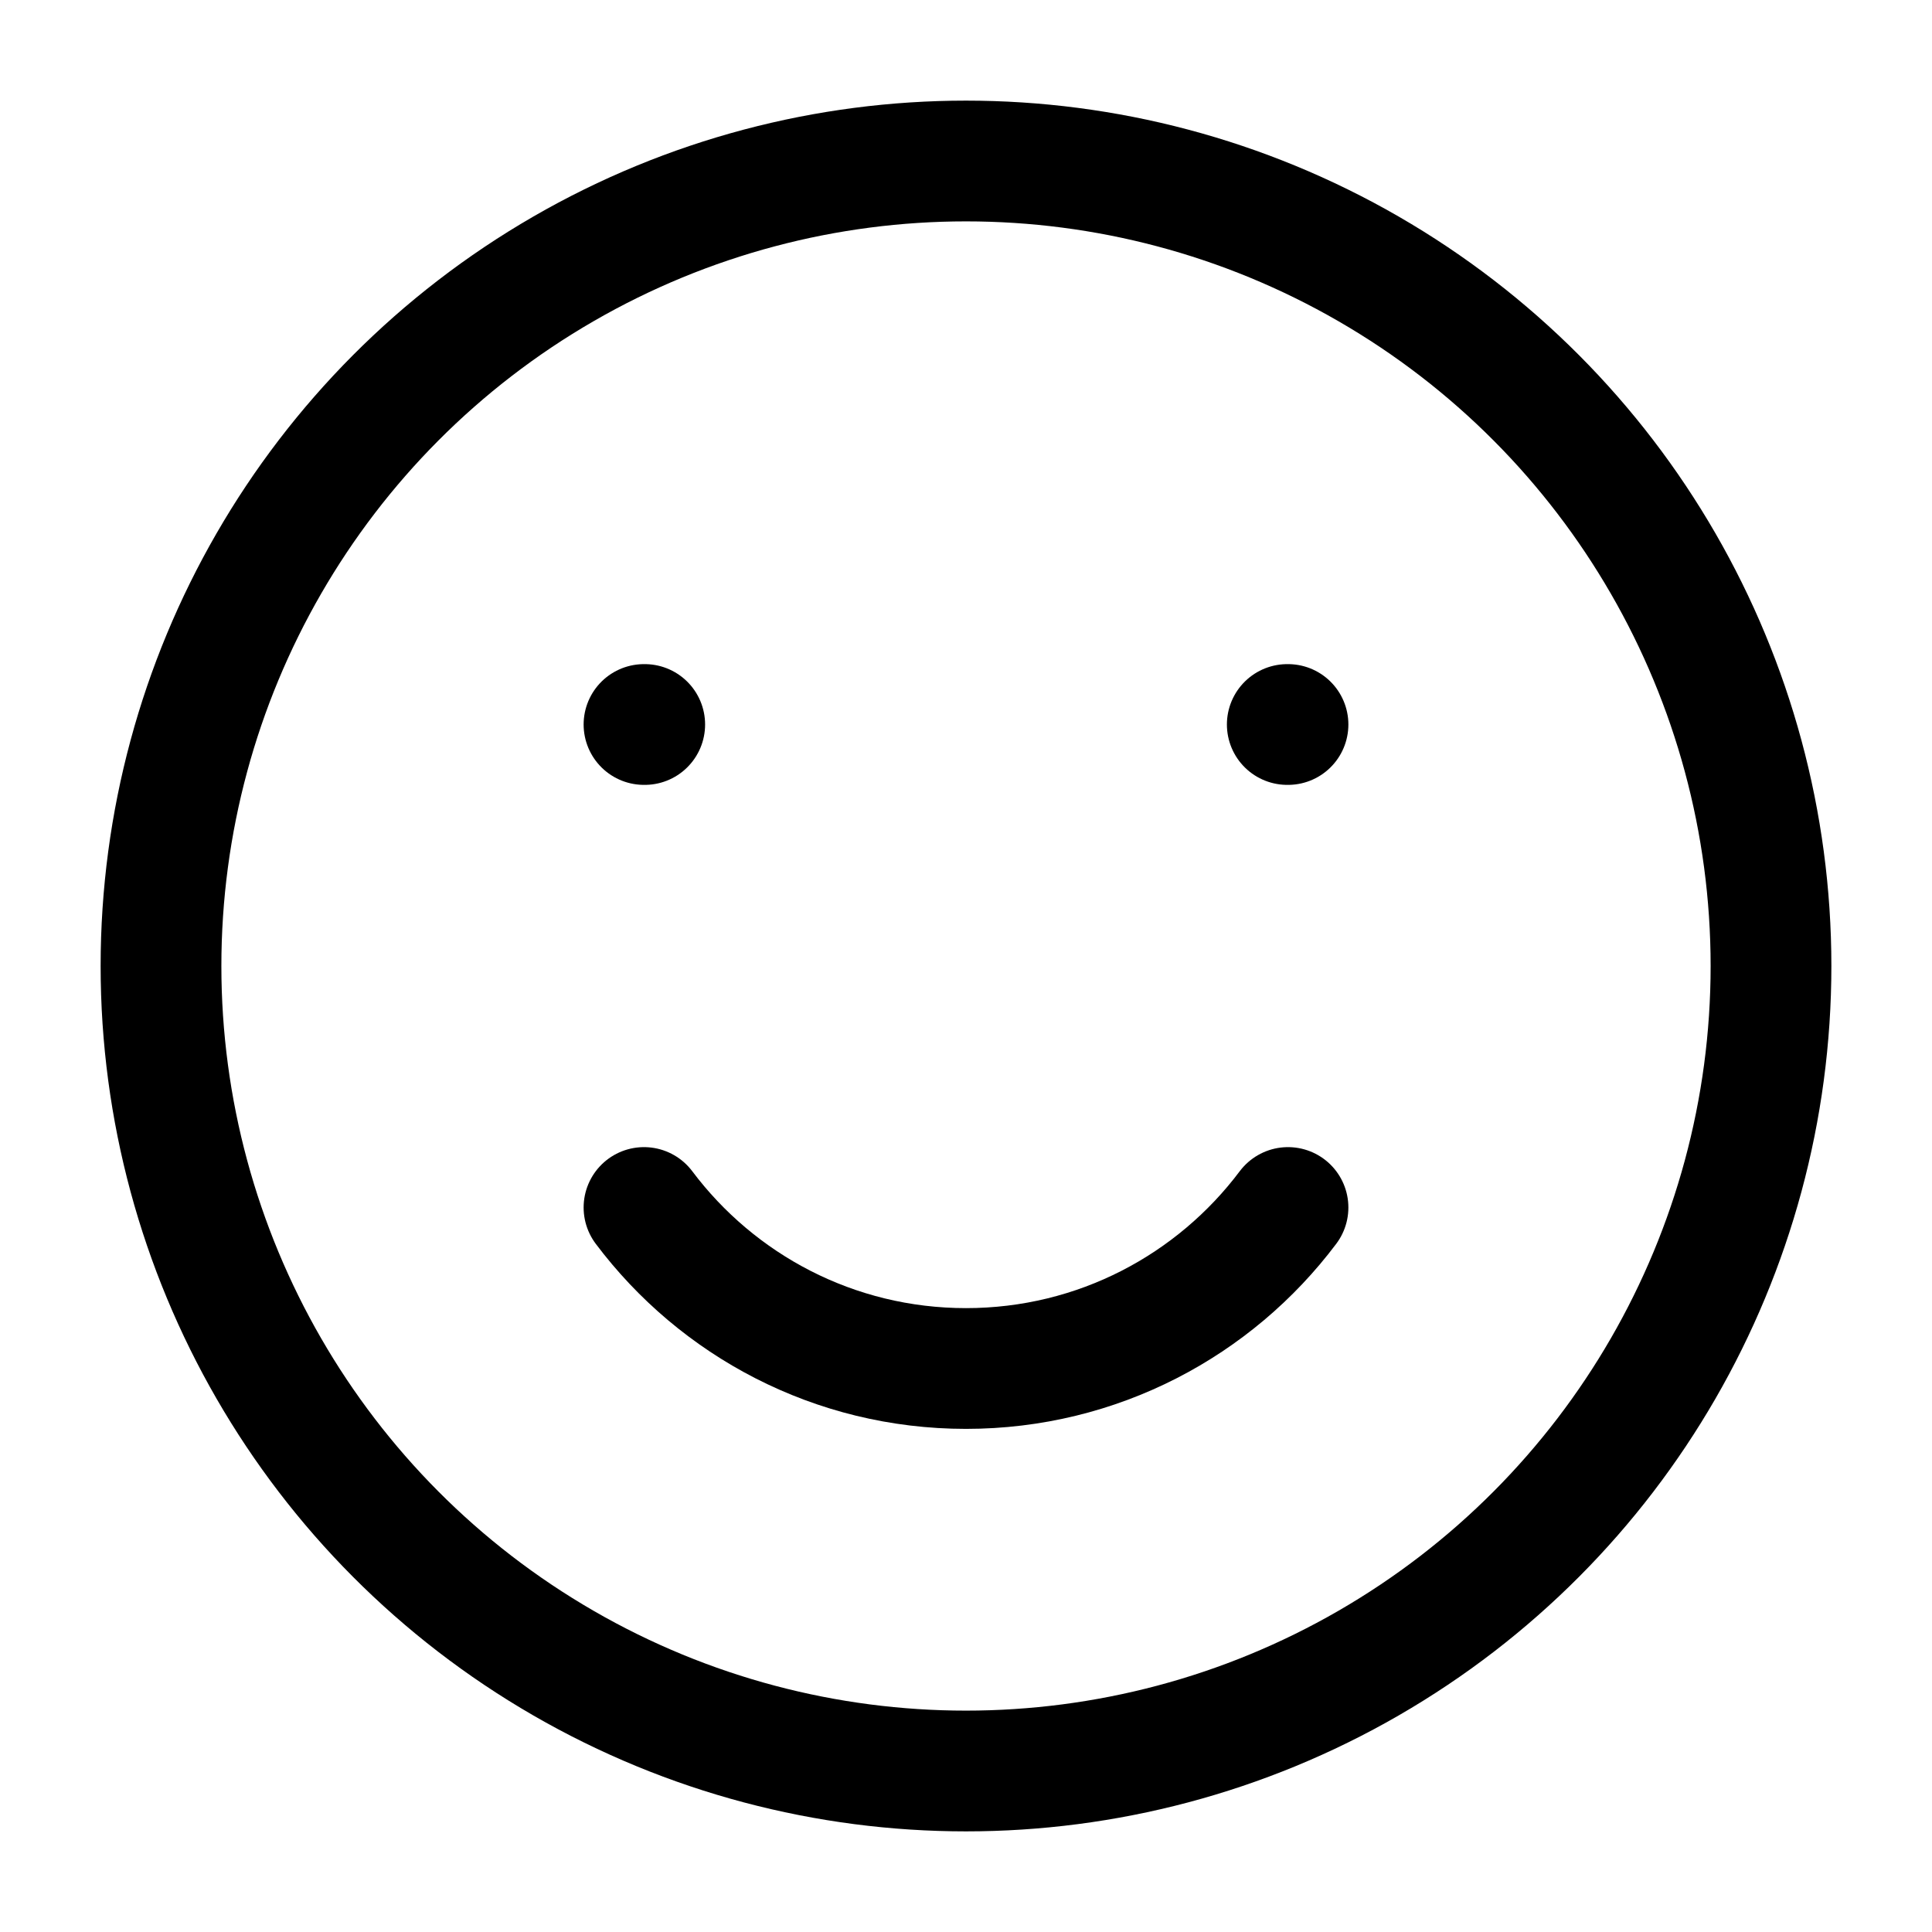
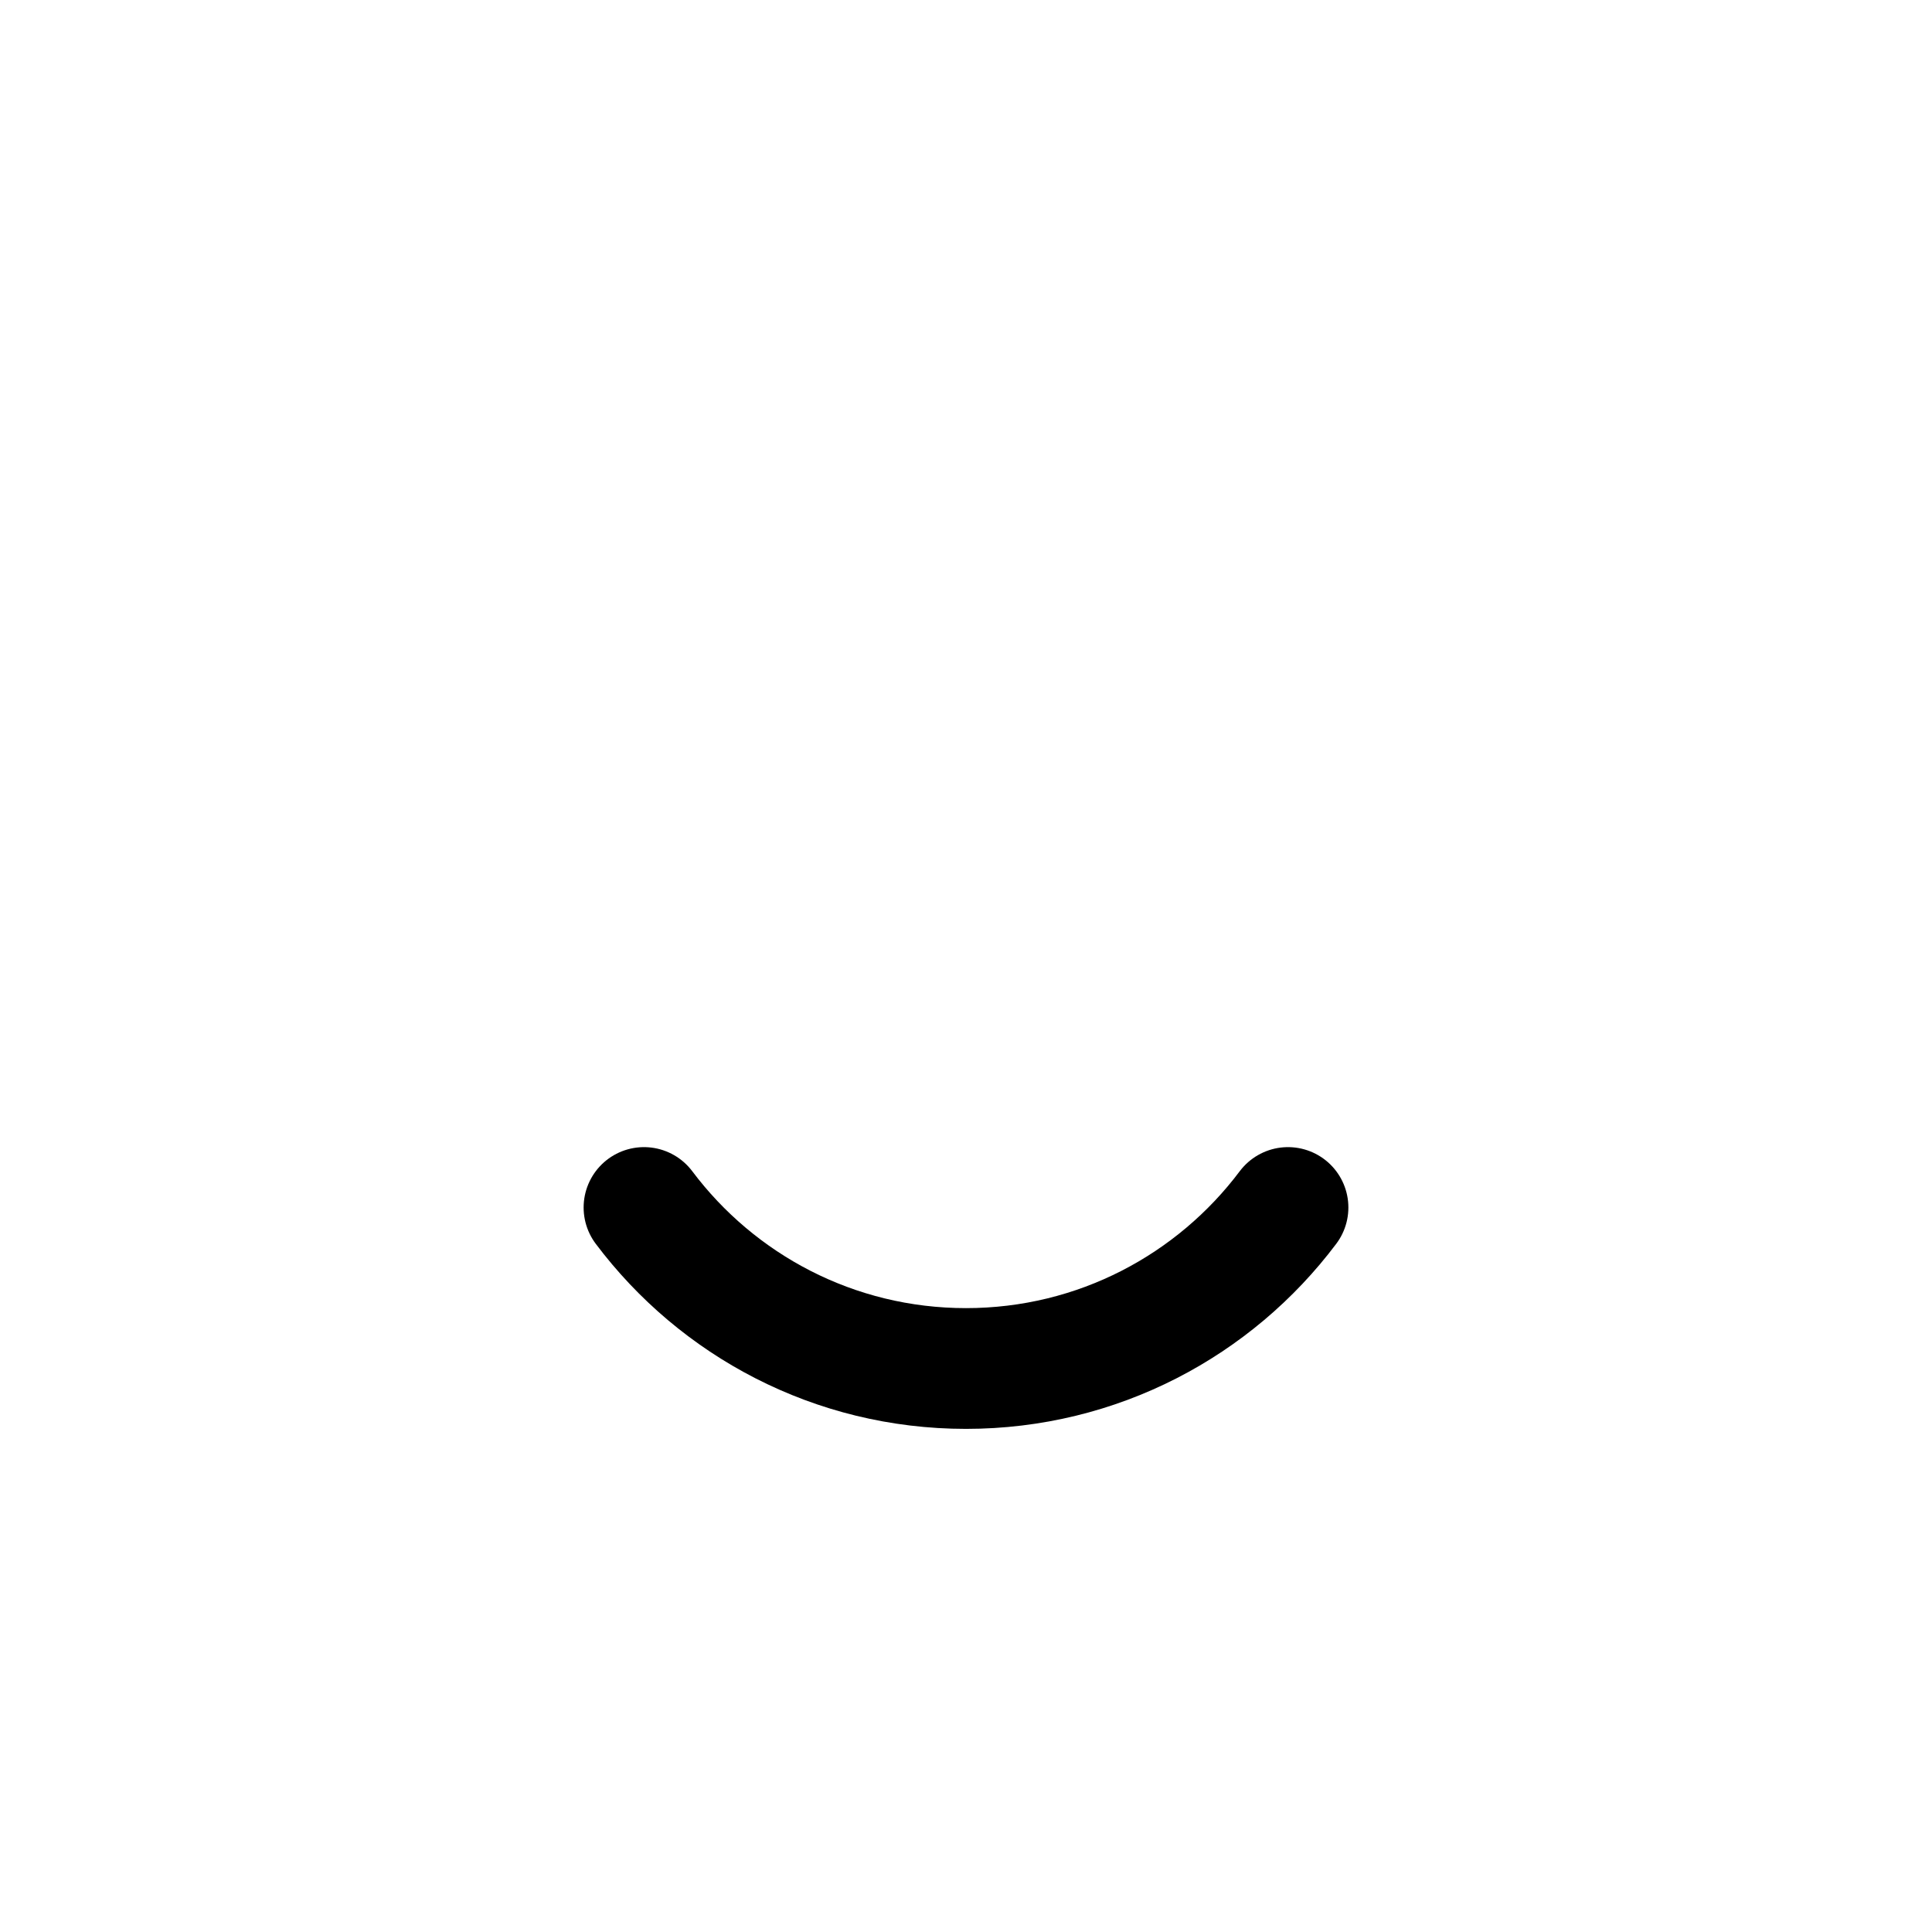
<svg xmlns="http://www.w3.org/2000/svg" viewBox="0 0 24 24" width="24" height="24" color="#000000" fill="none">
-   <circle cx="12" cy="12" r="10" stroke="currentColor" stroke-width="1.5" stroke-linecap="round" stroke-linejoin="round" />
  <path d="M8 15C8.912 16.214 10.364 17 12 17C13.636 17 15.088 16.214 16 15" stroke="currentColor" stroke-width="1.5" stroke-linecap="round" stroke-linejoin="round" />
-   <path d="M8.009 9L8 9M16 9L15.991 9" stroke="currentColor" stroke-width="1.5" stroke-linecap="round" stroke-linejoin="round" />
</svg>